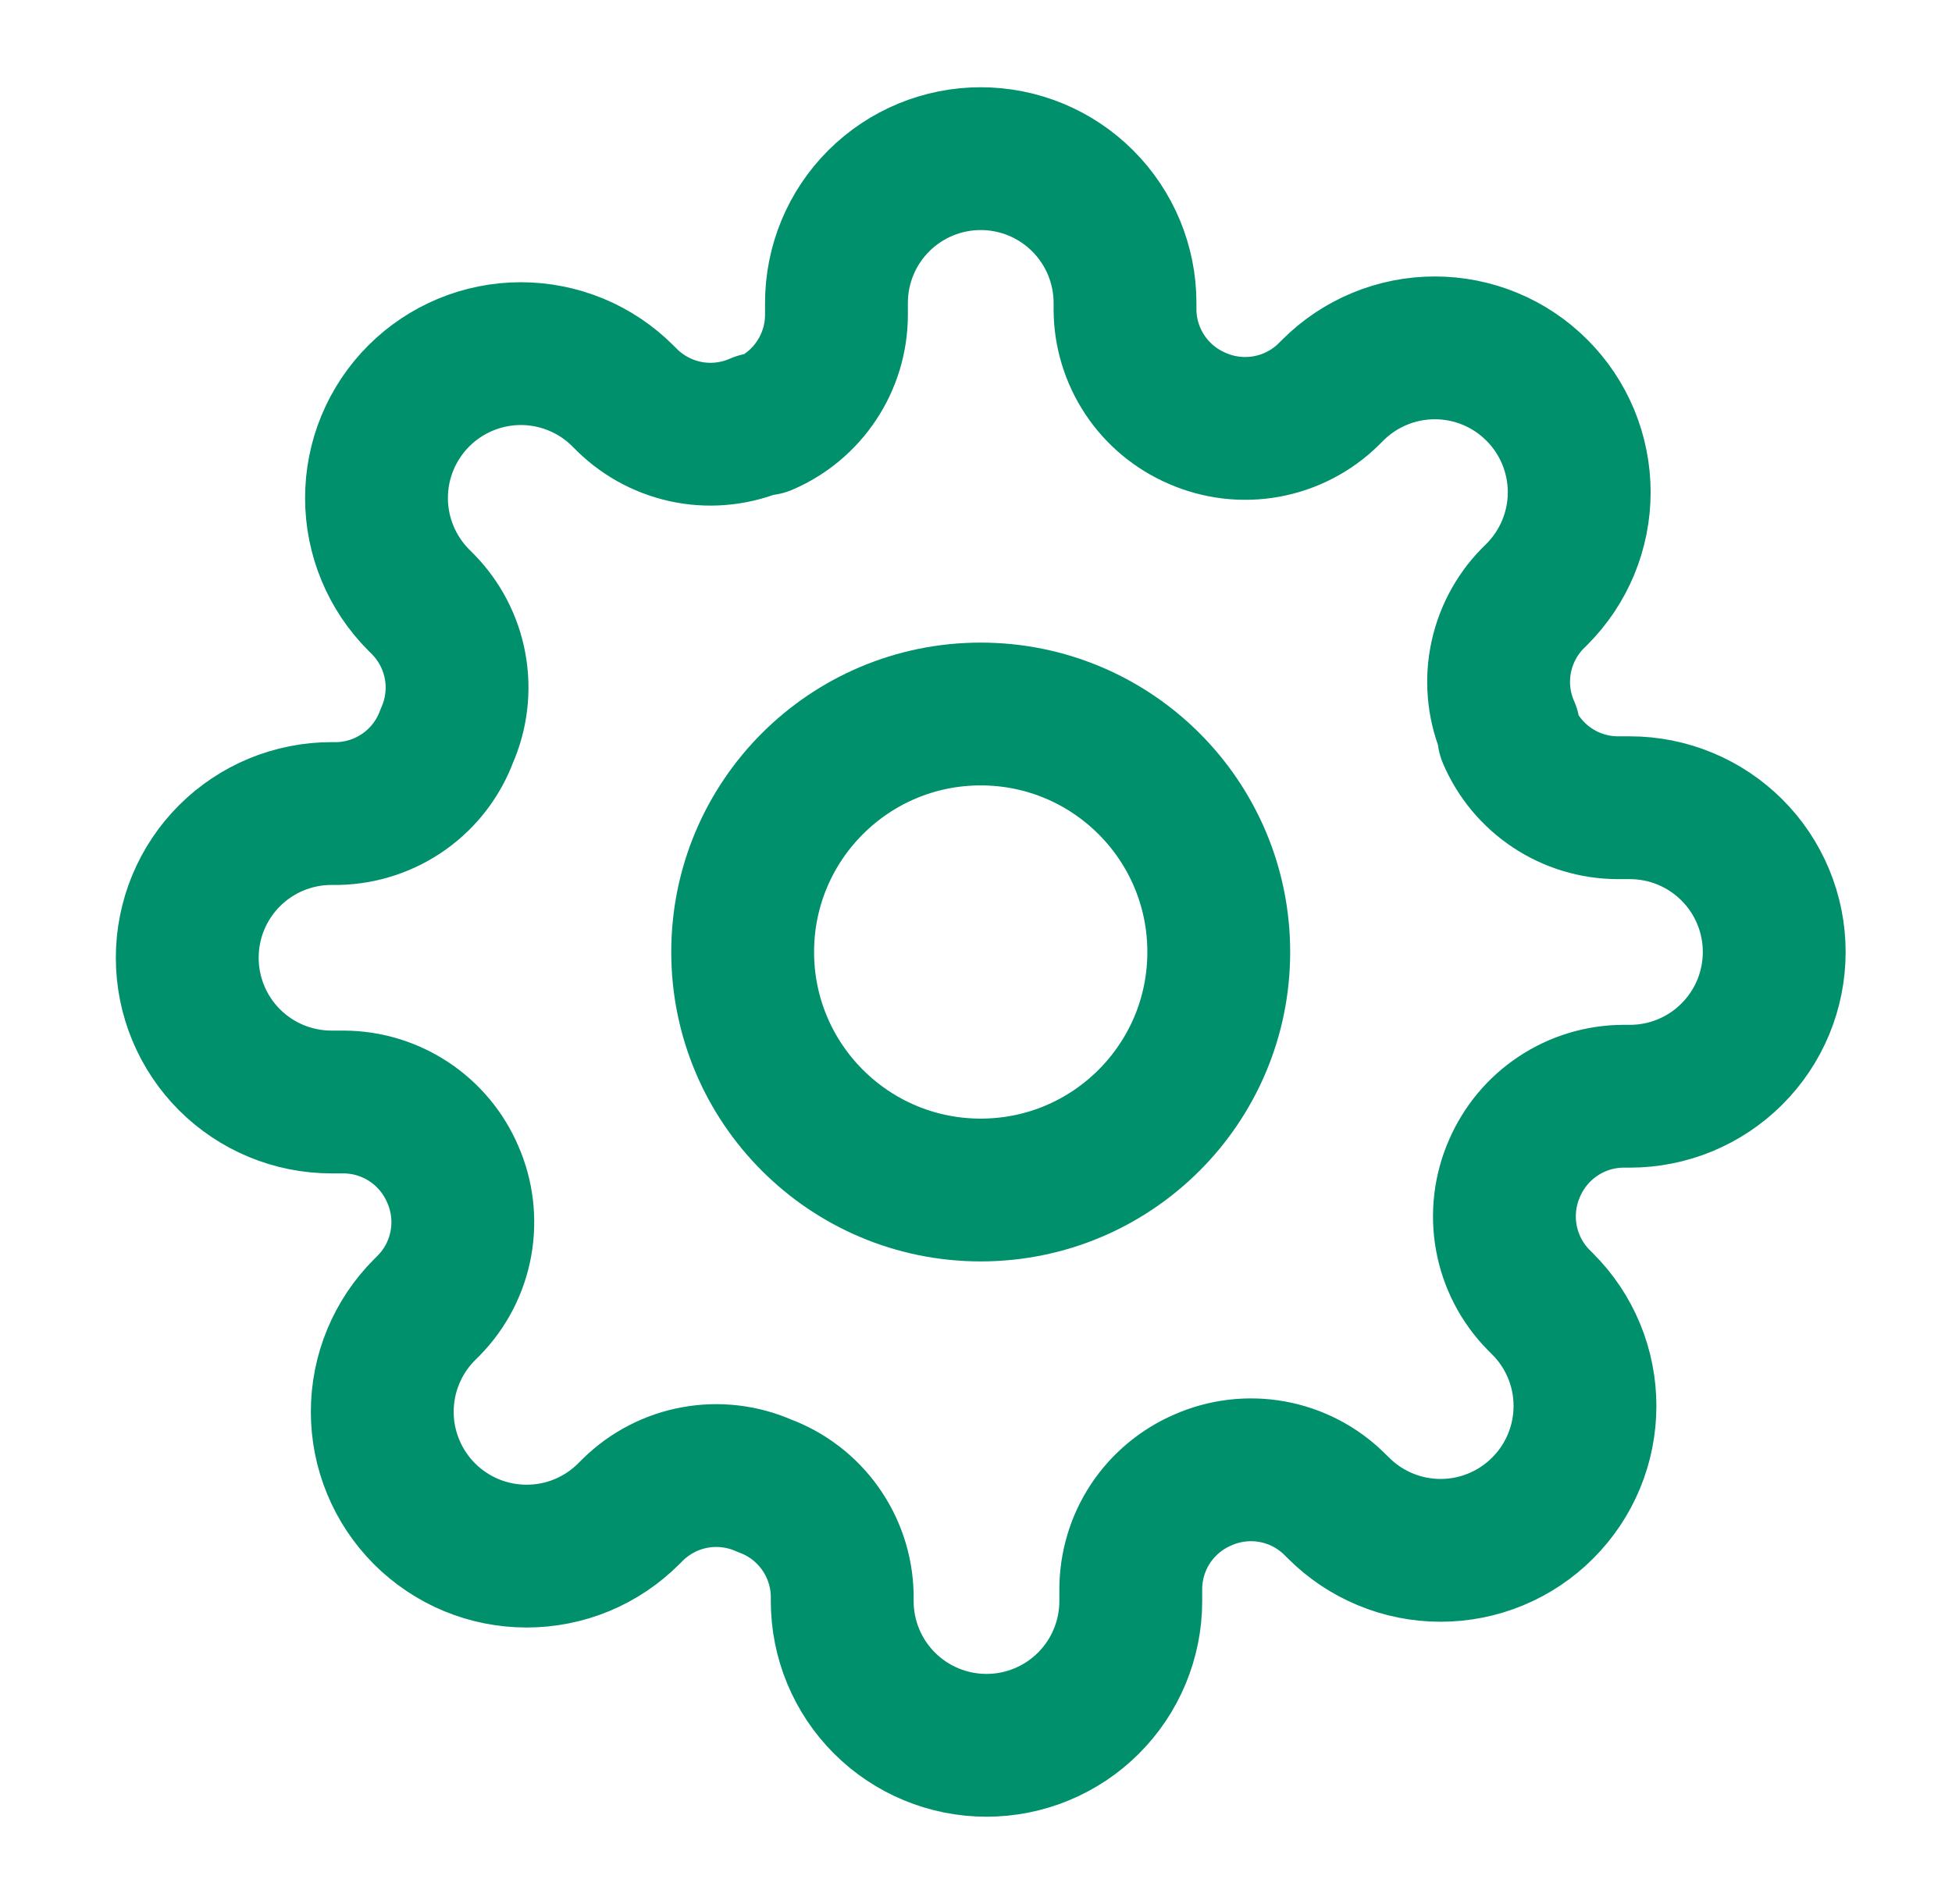
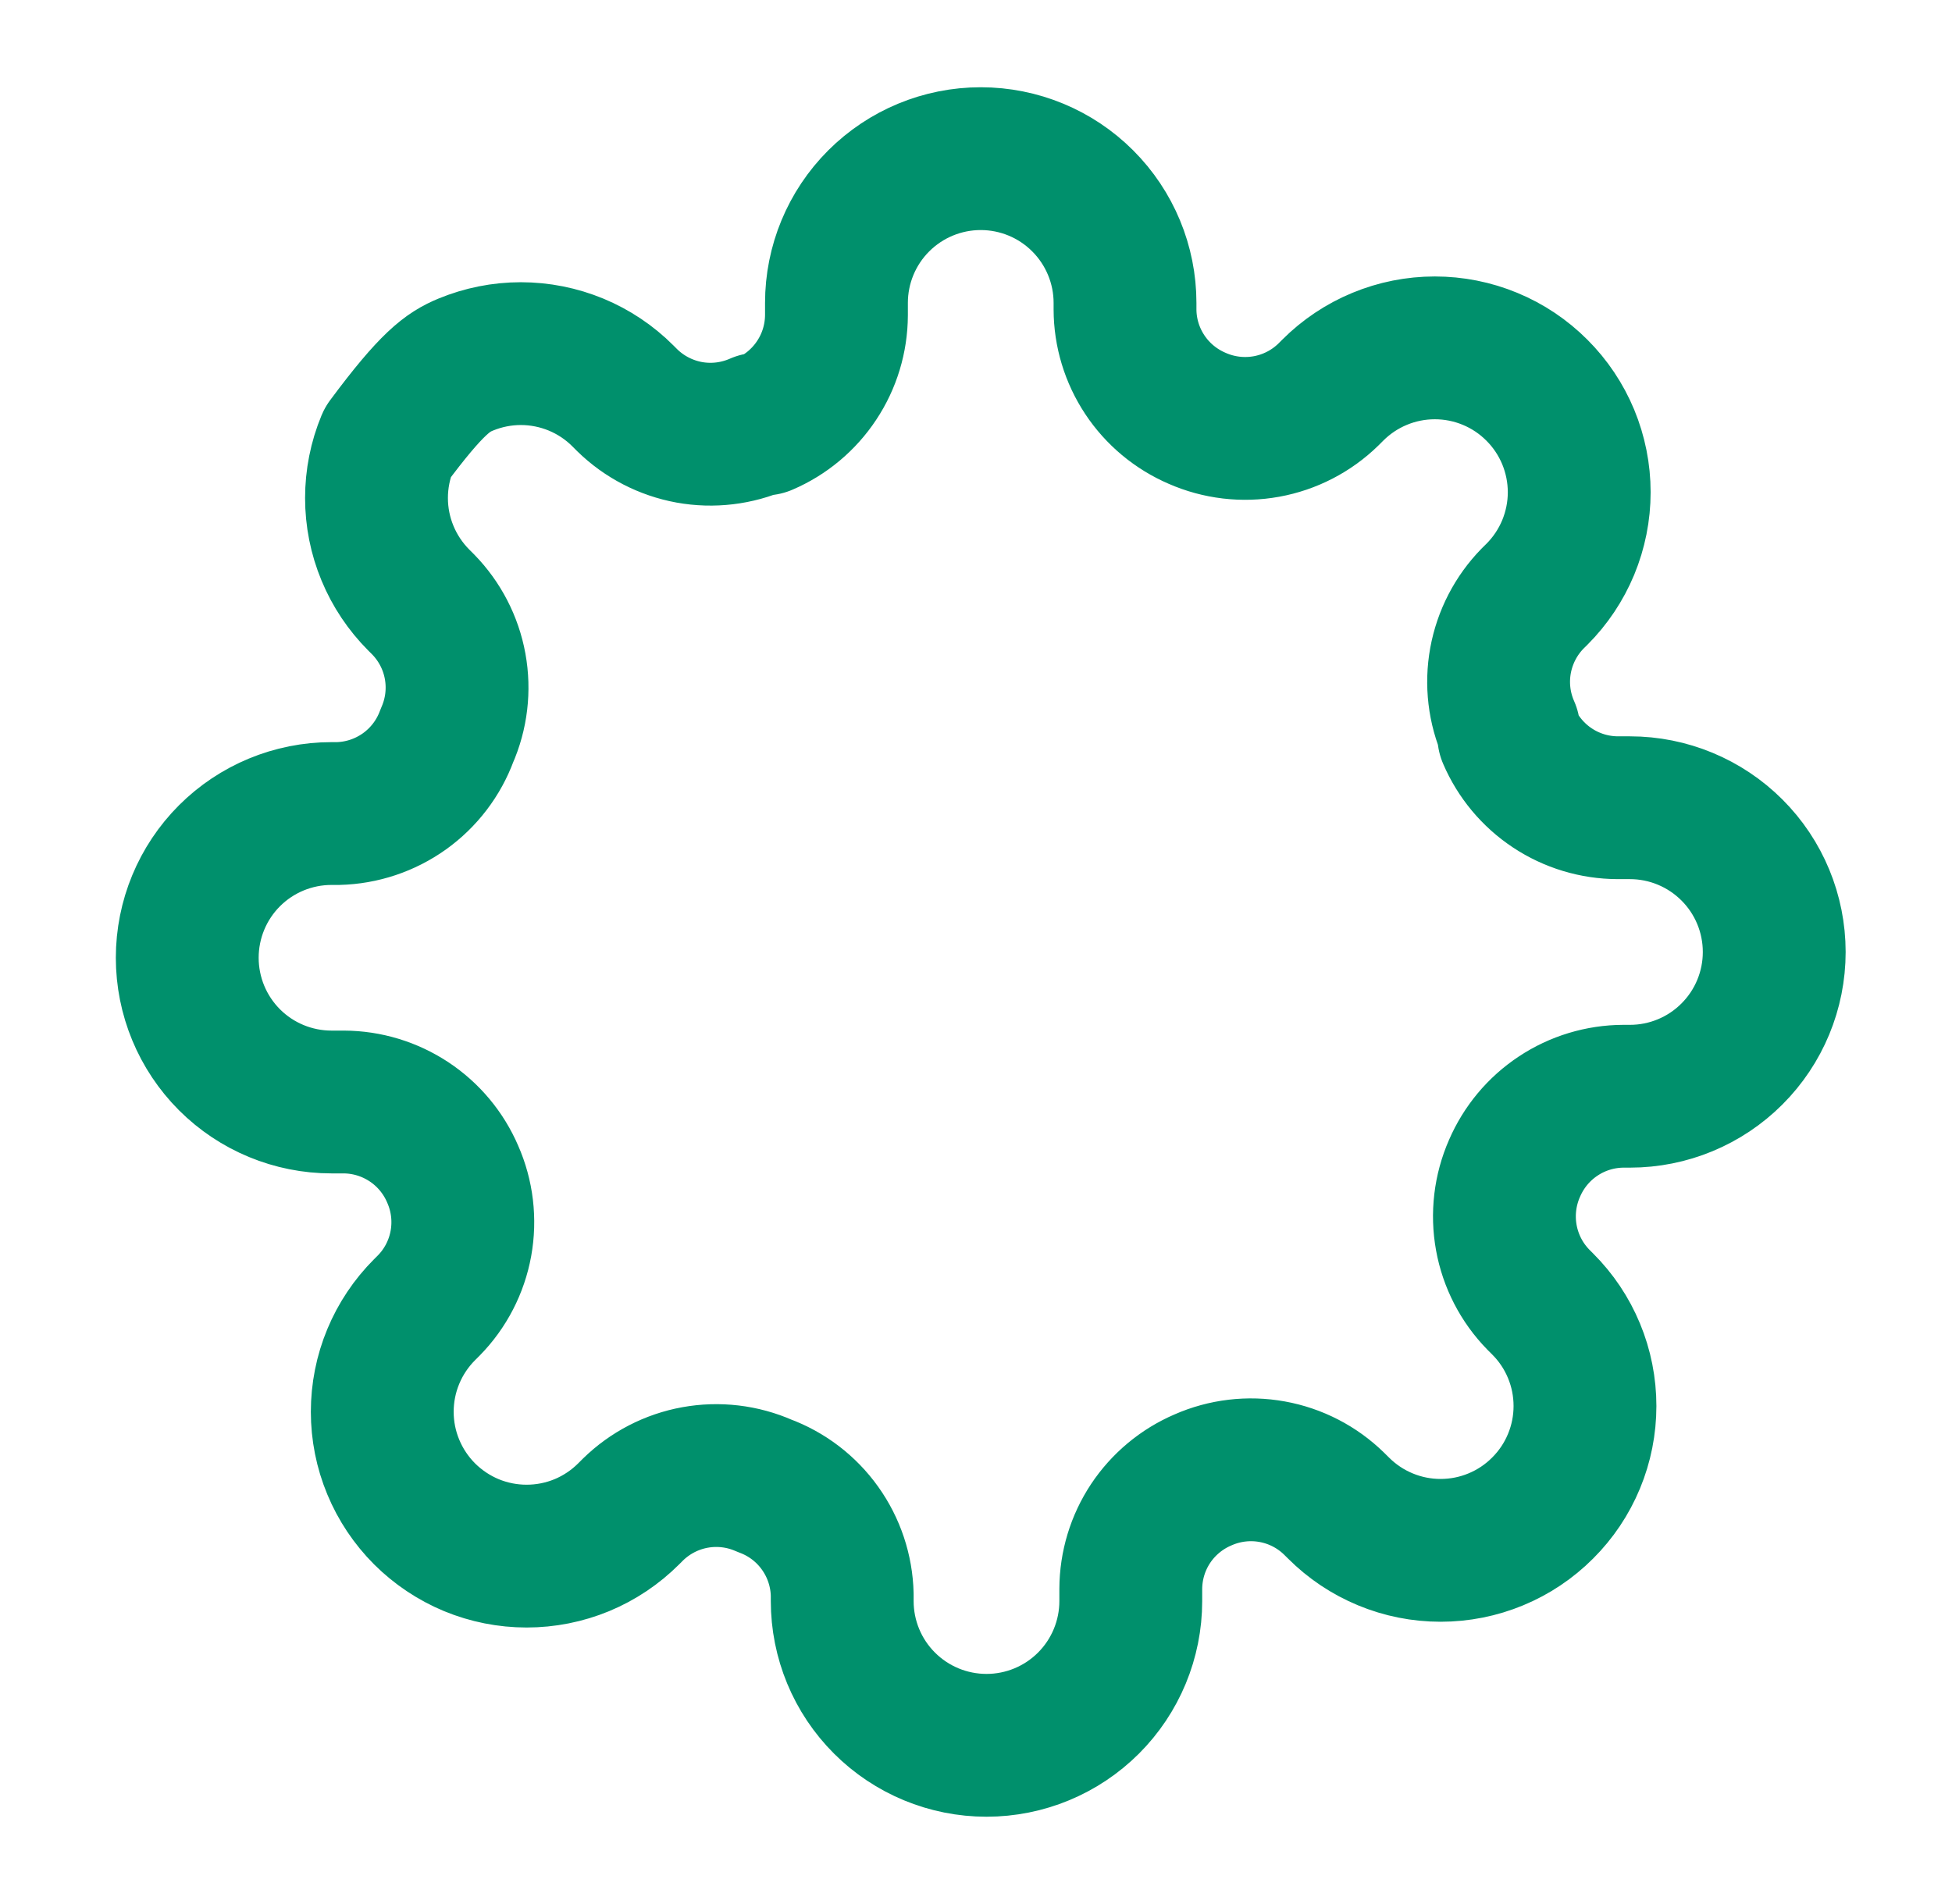
<svg xmlns="http://www.w3.org/2000/svg" width="41" height="40" viewBox="0 0 41 40" fill="none">
  <g id="settings-01">
    <g id="Icon">
-       <path d="M20.599 25C23.361 25 25.599 22.761 25.599 20C25.599 17.238 23.361 15 20.599 15C17.838 15 15.599 17.238 15.599 20C15.599 22.761 17.838 25 20.599 25Z" stroke="#00906c" stroke-width="3" stroke-linecap="round" stroke-linejoin="round" />
-       <path d="M31.811 24.545C31.61 25.002 31.55 25.509 31.639 26.001C31.728 26.492 31.962 26.946 32.311 27.303L32.402 27.394C32.684 27.675 32.908 28.009 33.06 28.377C33.213 28.745 33.291 29.139 33.291 29.538C33.291 29.936 33.213 30.33 33.06 30.698C32.908 31.066 32.684 31.4 32.402 31.681C32.121 31.963 31.787 32.187 31.419 32.339C31.051 32.492 30.657 32.57 30.258 32.57C29.86 32.57 29.466 32.492 29.098 32.339C28.73 32.187 28.396 31.963 28.114 31.681L28.023 31.591C27.666 31.241 27.213 31.007 26.721 30.918C26.23 30.829 25.723 30.889 25.266 31.091C24.818 31.283 24.436 31.602 24.166 32.008C23.897 32.415 23.753 32.891 23.751 33.379V33.636C23.751 34.44 23.431 35.211 22.863 35.779C22.295 36.347 21.524 36.666 20.721 36.666C19.917 36.666 19.146 36.347 18.578 35.779C18.009 35.211 17.69 34.44 17.69 33.636V33.5C17.678 32.998 17.516 32.512 17.224 32.104C16.933 31.696 16.525 31.385 16.054 31.212C15.597 31.01 15.09 30.95 14.598 31.039C14.107 31.128 13.653 31.363 13.296 31.712L13.205 31.803C12.924 32.084 12.59 32.308 12.222 32.461C11.854 32.613 11.46 32.691 11.061 32.691C10.663 32.691 10.269 32.613 9.901 32.461C9.533 32.308 9.199 32.084 8.917 31.803C8.636 31.521 8.412 31.187 8.26 30.819C8.107 30.451 8.029 30.057 8.029 29.659C8.029 29.261 8.107 28.866 8.26 28.498C8.412 28.131 8.636 27.796 8.917 27.515L9.008 27.424C9.358 27.067 9.592 26.613 9.681 26.122C9.77 25.63 9.71 25.123 9.508 24.666C9.316 24.218 8.997 23.836 8.591 23.567C8.184 23.298 7.708 23.153 7.221 23.151H6.963C6.159 23.151 5.388 22.832 4.82 22.264C4.252 21.695 3.933 20.925 3.933 20.121C3.933 19.317 4.252 18.546 4.82 17.978C5.388 17.41 6.159 17.091 6.963 17.091H7.099C7.601 17.079 8.087 16.916 8.495 16.625C8.903 16.333 9.214 15.925 9.387 15.454C9.589 14.997 9.649 14.49 9.56 13.999C9.471 13.507 9.236 13.054 8.887 12.697L8.796 12.606C8.515 12.324 8.291 11.99 8.139 11.622C7.986 11.254 7.908 10.86 7.908 10.462C7.908 10.064 7.986 9.669 8.139 9.301C8.291 8.934 8.515 8.599 8.796 8.318C9.078 8.036 9.412 7.813 9.78 7.66C10.148 7.508 10.542 7.429 10.94 7.429C11.338 7.429 11.733 7.508 12.101 7.66C12.469 7.813 12.803 8.036 13.084 8.318L13.175 8.409C13.532 8.758 13.986 8.992 14.477 9.082C14.969 9.171 15.476 9.11 15.933 8.909H16.054C16.502 8.717 16.884 8.398 17.153 7.991C17.423 7.585 17.567 7.108 17.569 6.621V6.363C17.569 5.56 17.888 4.789 18.456 4.221C19.025 3.652 19.796 3.333 20.599 3.333C21.403 3.333 22.174 3.652 22.742 4.221C23.31 4.789 23.63 5.56 23.63 6.363V6.5C23.631 6.987 23.776 7.464 24.045 7.87C24.314 8.277 24.697 8.595 25.145 8.788C25.602 8.989 26.109 9.049 26.6 8.96C27.092 8.871 27.545 8.637 27.902 8.288L27.993 8.197C28.275 7.915 28.609 7.691 28.977 7.539C29.345 7.386 29.739 7.308 30.137 7.308C30.535 7.308 30.93 7.386 31.298 7.539C31.666 7.691 32 7.915 32.281 8.197C32.563 8.478 32.786 8.812 32.939 9.18C33.091 9.548 33.17 9.942 33.17 10.341C33.17 10.739 33.091 11.133 32.939 11.501C32.786 11.869 32.563 12.203 32.281 12.485L32.19 12.575C31.841 12.932 31.607 13.386 31.517 13.878C31.428 14.369 31.488 14.876 31.69 15.333V15.454C31.882 15.902 32.201 16.285 32.608 16.554C33.014 16.823 33.49 16.967 33.978 16.969H34.236C35.039 16.969 35.81 17.289 36.378 17.857C36.947 18.425 37.266 19.196 37.266 20C37.266 20.803 36.947 21.574 36.378 22.142C35.81 22.711 35.039 23.03 34.236 23.03H34.099C33.612 23.032 33.135 23.176 32.729 23.446C32.322 23.715 32.004 24.097 31.811 24.545Z" stroke="#00906c" stroke-width="3" stroke-linecap="round" stroke-linejoin="round" />
+       <path d="M31.811 24.545C31.61 25.002 31.55 25.509 31.639 26.001C31.728 26.492 31.962 26.946 32.311 27.303L32.402 27.394C32.684 27.675 32.908 28.009 33.06 28.377C33.213 28.745 33.291 29.139 33.291 29.538C33.291 29.936 33.213 30.33 33.06 30.698C32.908 31.066 32.684 31.4 32.402 31.681C32.121 31.963 31.787 32.187 31.419 32.339C31.051 32.492 30.657 32.57 30.258 32.57C29.86 32.57 29.466 32.492 29.098 32.339C28.73 32.187 28.396 31.963 28.114 31.681L28.023 31.591C27.666 31.241 27.213 31.007 26.721 30.918C26.23 30.829 25.723 30.889 25.266 31.091C24.818 31.283 24.436 31.602 24.166 32.008C23.897 32.415 23.753 32.891 23.751 33.379V33.636C23.751 34.44 23.431 35.211 22.863 35.779C22.295 36.347 21.524 36.666 20.721 36.666C19.917 36.666 19.146 36.347 18.578 35.779C18.009 35.211 17.69 34.44 17.69 33.636V33.5C17.678 32.998 17.516 32.512 17.224 32.104C16.933 31.696 16.525 31.385 16.054 31.212C15.597 31.01 15.09 30.95 14.598 31.039C14.107 31.128 13.653 31.363 13.296 31.712L13.205 31.803C12.924 32.084 12.59 32.308 12.222 32.461C11.854 32.613 11.46 32.691 11.061 32.691C10.663 32.691 10.269 32.613 9.901 32.461C9.533 32.308 9.199 32.084 8.917 31.803C8.636 31.521 8.412 31.187 8.26 30.819C8.107 30.451 8.029 30.057 8.029 29.659C8.029 29.261 8.107 28.866 8.26 28.498C8.412 28.131 8.636 27.796 8.917 27.515L9.008 27.424C9.358 27.067 9.592 26.613 9.681 26.122C9.77 25.63 9.71 25.123 9.508 24.666C9.316 24.218 8.997 23.836 8.591 23.567C8.184 23.298 7.708 23.153 7.221 23.151H6.963C6.159 23.151 5.388 22.832 4.82 22.264C4.252 21.695 3.933 20.925 3.933 20.121C3.933 19.317 4.252 18.546 4.82 17.978C5.388 17.41 6.159 17.091 6.963 17.091H7.099C7.601 17.079 8.087 16.916 8.495 16.625C8.903 16.333 9.214 15.925 9.387 15.454C9.589 14.997 9.649 14.49 9.56 13.999C9.471 13.507 9.236 13.054 8.887 12.697L8.796 12.606C8.515 12.324 8.291 11.99 8.139 11.622C7.986 11.254 7.908 10.86 7.908 10.462C7.908 10.064 7.986 9.669 8.139 9.301C9.078 8.036 9.412 7.813 9.78 7.66C10.148 7.508 10.542 7.429 10.94 7.429C11.338 7.429 11.733 7.508 12.101 7.66C12.469 7.813 12.803 8.036 13.084 8.318L13.175 8.409C13.532 8.758 13.986 8.992 14.477 9.082C14.969 9.171 15.476 9.11 15.933 8.909H16.054C16.502 8.717 16.884 8.398 17.153 7.991C17.423 7.585 17.567 7.108 17.569 6.621V6.363C17.569 5.56 17.888 4.789 18.456 4.221C19.025 3.652 19.796 3.333 20.599 3.333C21.403 3.333 22.174 3.652 22.742 4.221C23.31 4.789 23.63 5.56 23.63 6.363V6.5C23.631 6.987 23.776 7.464 24.045 7.87C24.314 8.277 24.697 8.595 25.145 8.788C25.602 8.989 26.109 9.049 26.6 8.96C27.092 8.871 27.545 8.637 27.902 8.288L27.993 8.197C28.275 7.915 28.609 7.691 28.977 7.539C29.345 7.386 29.739 7.308 30.137 7.308C30.535 7.308 30.93 7.386 31.298 7.539C31.666 7.691 32 7.915 32.281 8.197C32.563 8.478 32.786 8.812 32.939 9.18C33.091 9.548 33.17 9.942 33.17 10.341C33.17 10.739 33.091 11.133 32.939 11.501C32.786 11.869 32.563 12.203 32.281 12.485L32.19 12.575C31.841 12.932 31.607 13.386 31.517 13.878C31.428 14.369 31.488 14.876 31.69 15.333V15.454C31.882 15.902 32.201 16.285 32.608 16.554C33.014 16.823 33.49 16.967 33.978 16.969H34.236C35.039 16.969 35.81 17.289 36.378 17.857C36.947 18.425 37.266 19.196 37.266 20C37.266 20.803 36.947 21.574 36.378 22.142C35.81 22.711 35.039 23.03 34.236 23.03H34.099C33.612 23.032 33.135 23.176 32.729 23.446C32.322 23.715 32.004 24.097 31.811 24.545Z" stroke="#00906c" stroke-width="3" stroke-linecap="round" stroke-linejoin="round" />
    </g>
  </g>
</svg>